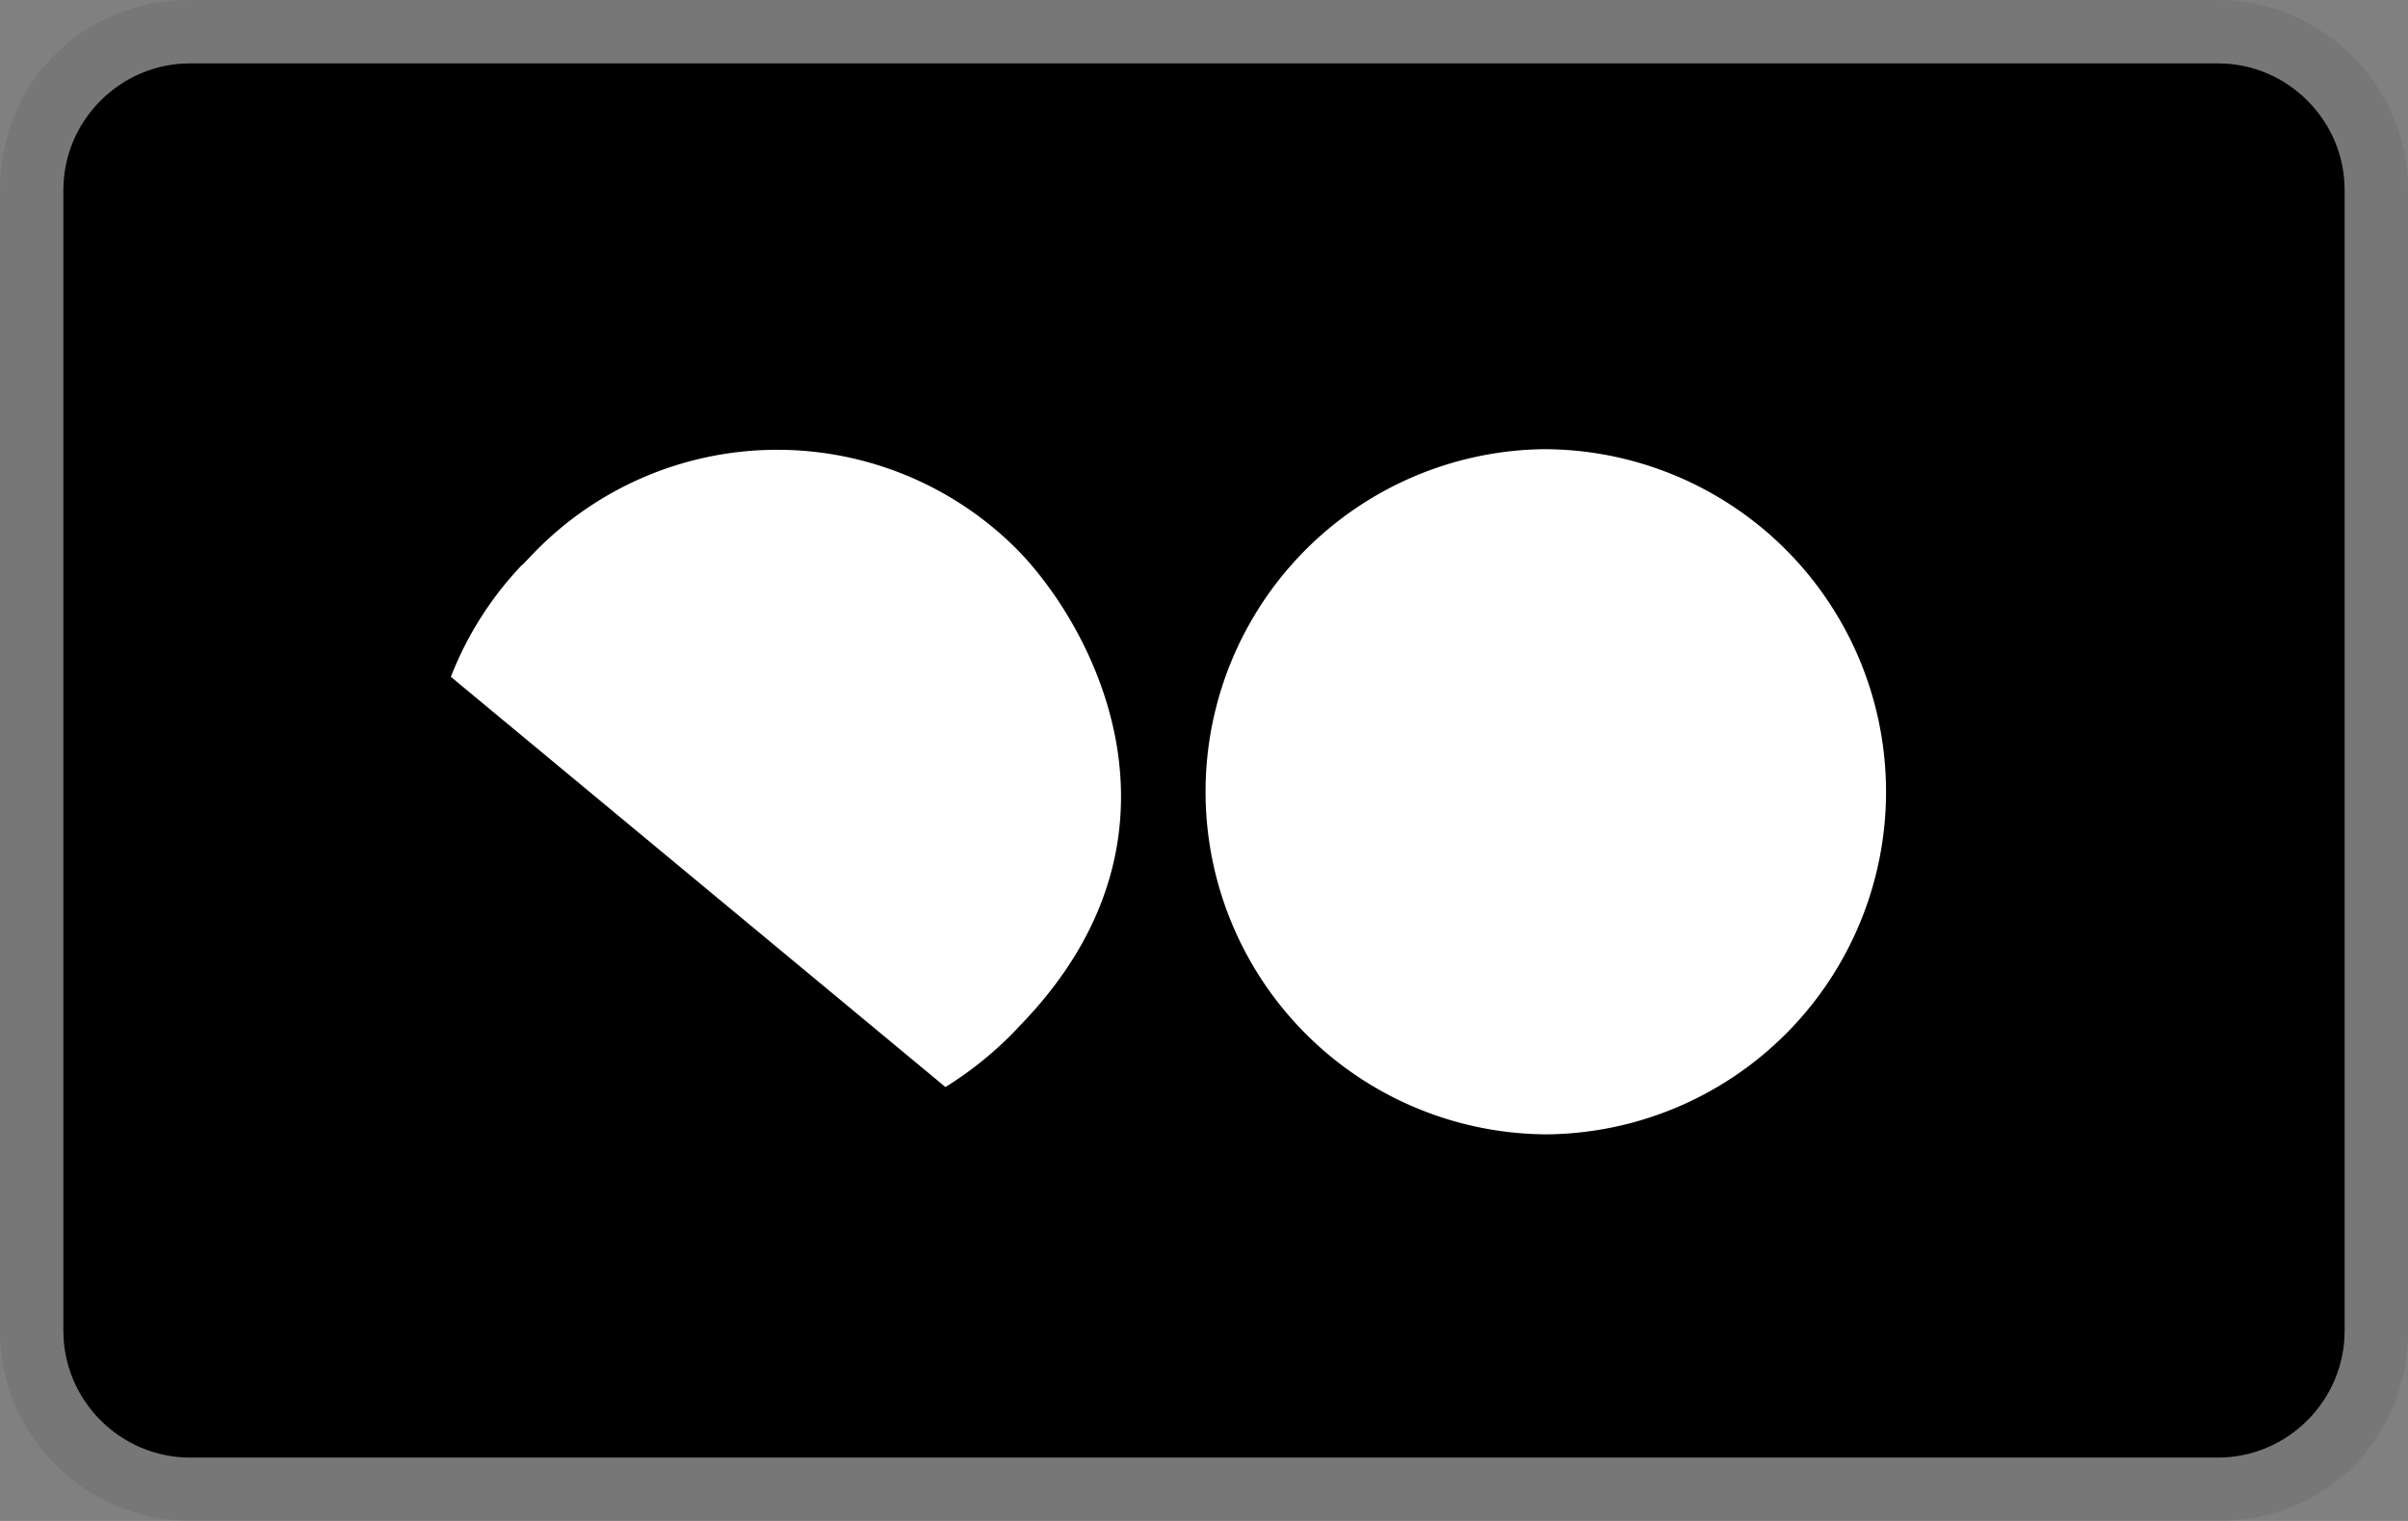
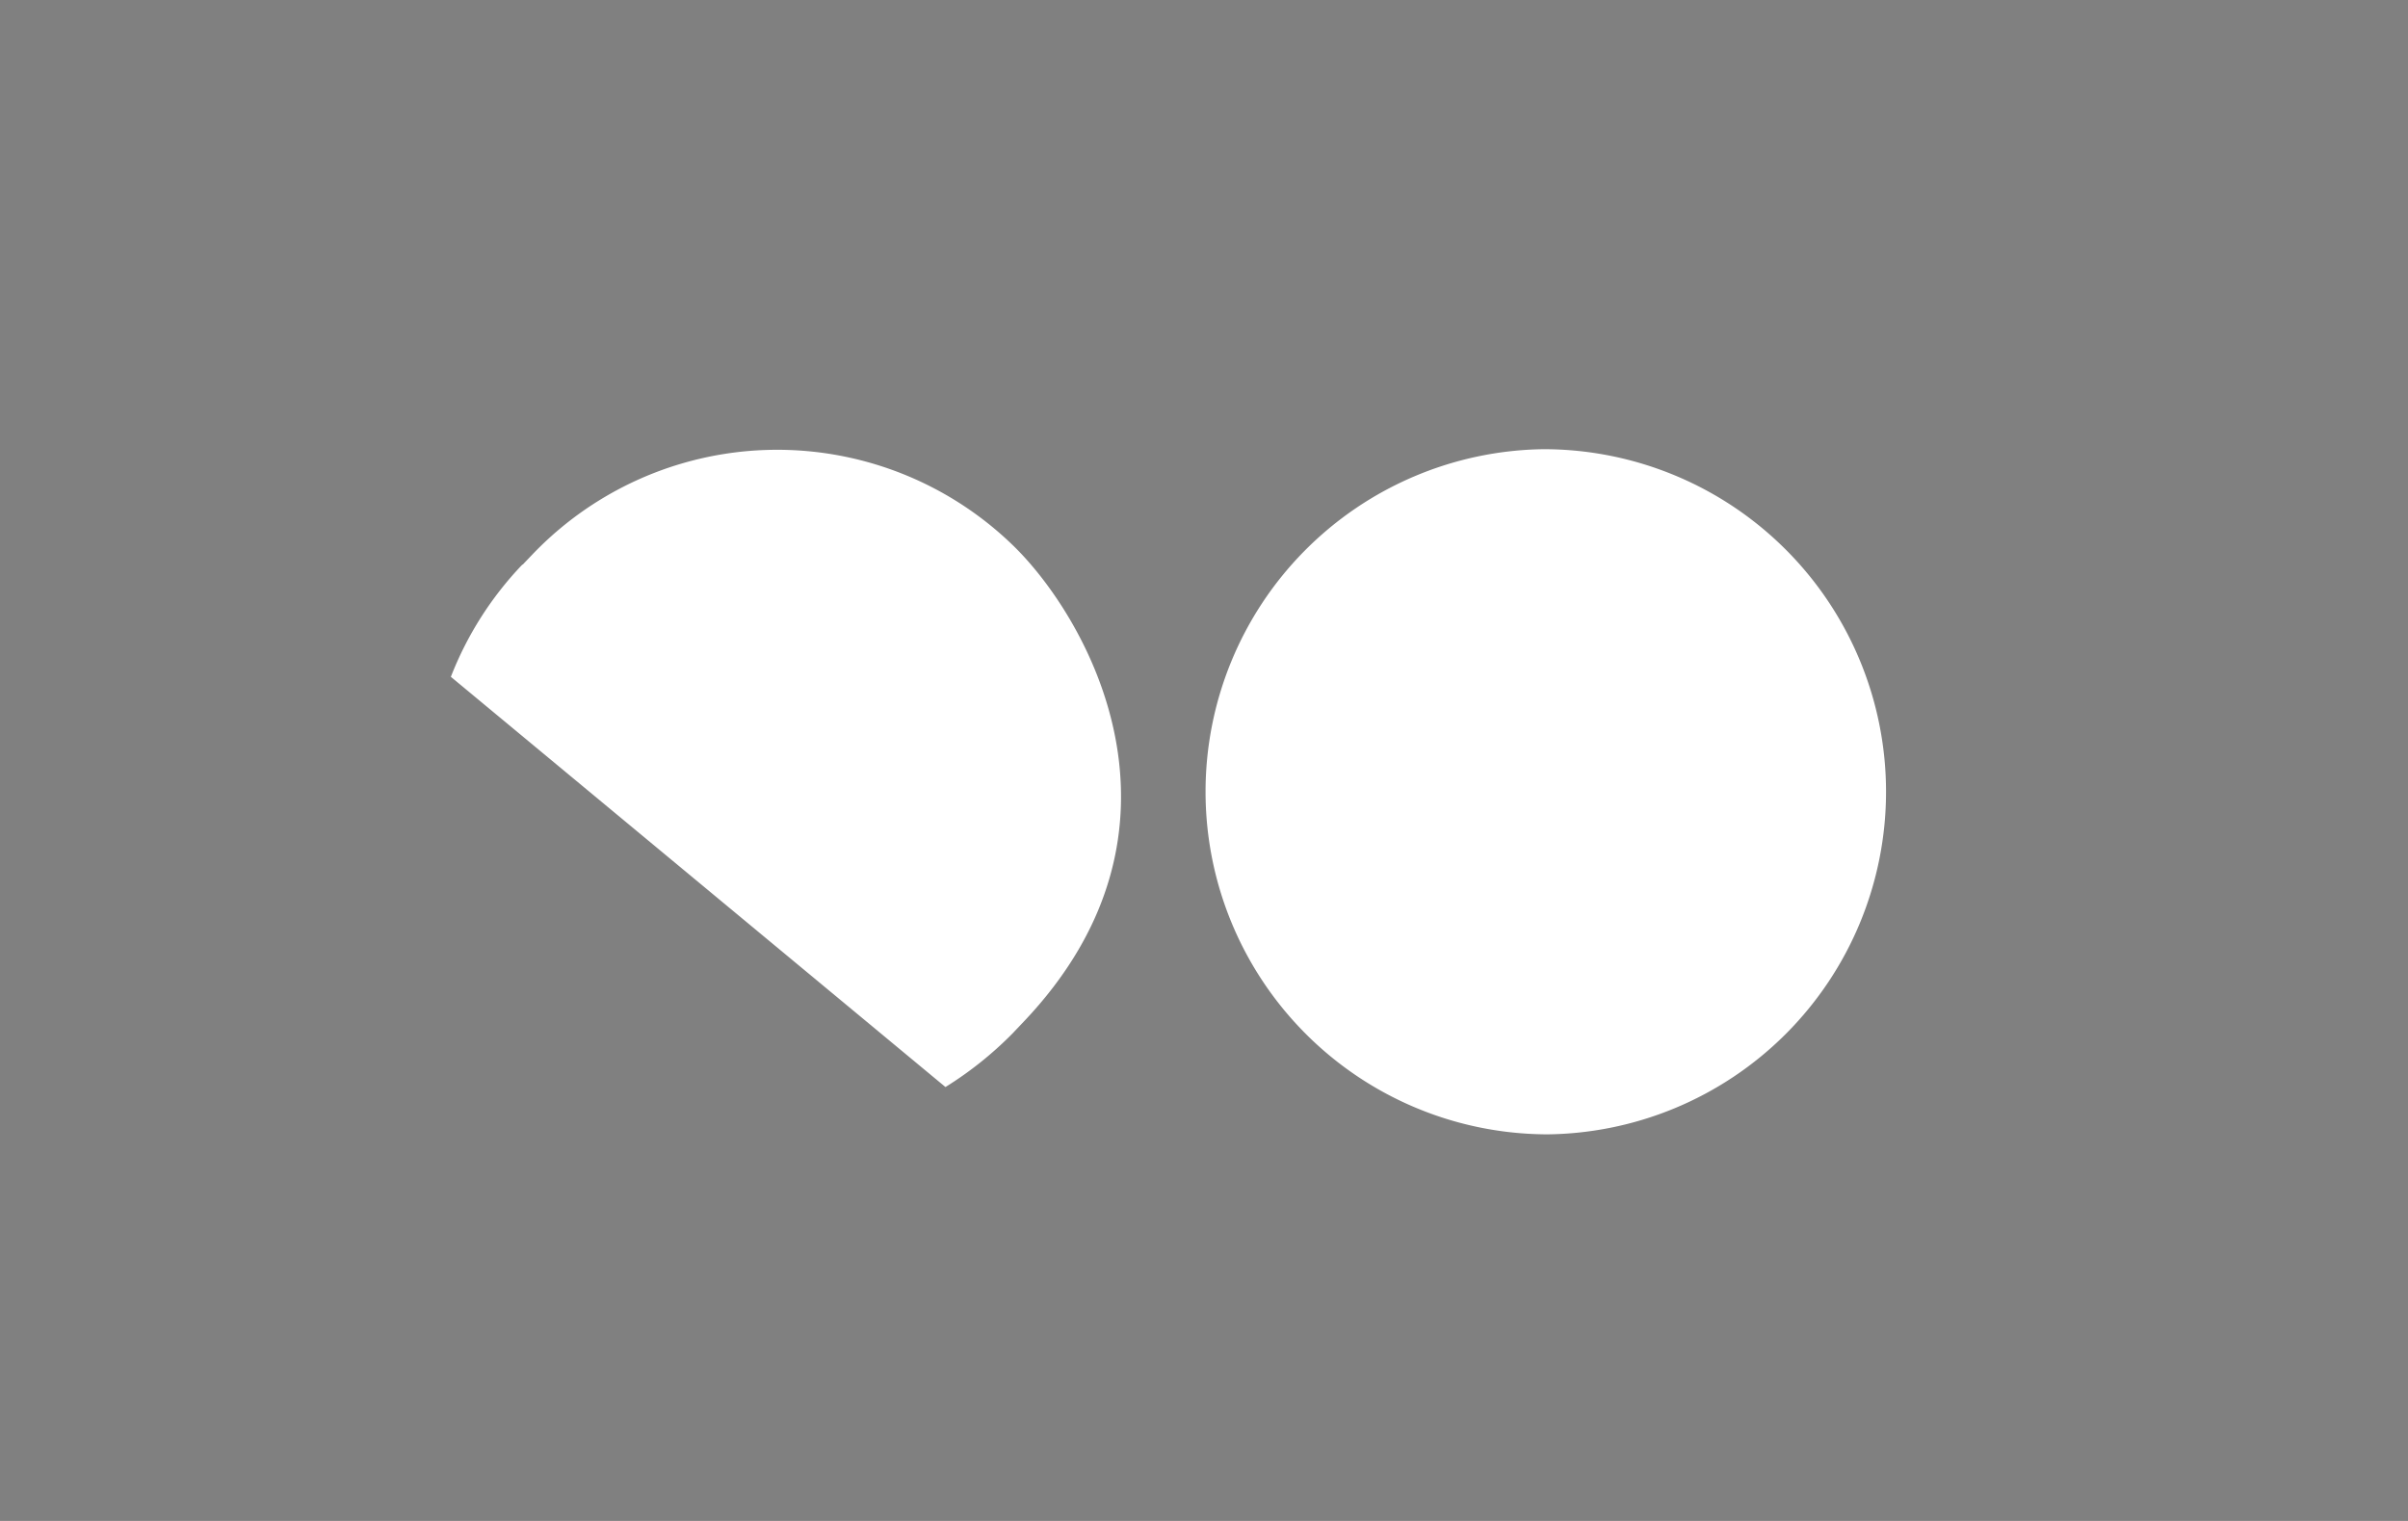
<svg xmlns="http://www.w3.org/2000/svg" width="38" height="24" fill="none" aria-labelledby="pi-tamara" viewBox="0 0 38 24" role="img">
  <rect x="0" y="0" width="38" height="24" fill="#808080" stroke="none" />
  <title id="pi-tamara">Tamara</title>
-   <path fill="#000" d="M35 0H3C1.3 0 0 1.3 0 3v18c0 1.7 1.4 3 3 3h32c1.7 0 3-1.3 3-3V3c0-1.7-1.4-3-3-3Z" opacity=".07" />
-   <path fill="#000" d="M35 1c1.1 0 2 .9 2 2v18c0 1.1-.9 2-2 2H3c-1.1 0-2-.9-2-2V3c0-1.1.9-2 2-2h32Z" />
  <path fill="#fff" d="M8.242 8.91a5.389 5.389 0 0 0-1.127 1.77l7.805 6.473a5.72 5.72 0 0 0 1.053-.84l.154-.162c2.963-3.087 1.017-6.437-.16-7.563a5.343 5.343 0 0 0-7.564.16l-.154.161h-.007ZM24.357 17.9a5.406 5.406 0 1 0 0-10.812 5.406 5.406 0 0 0 0 10.811Z" />
</svg>